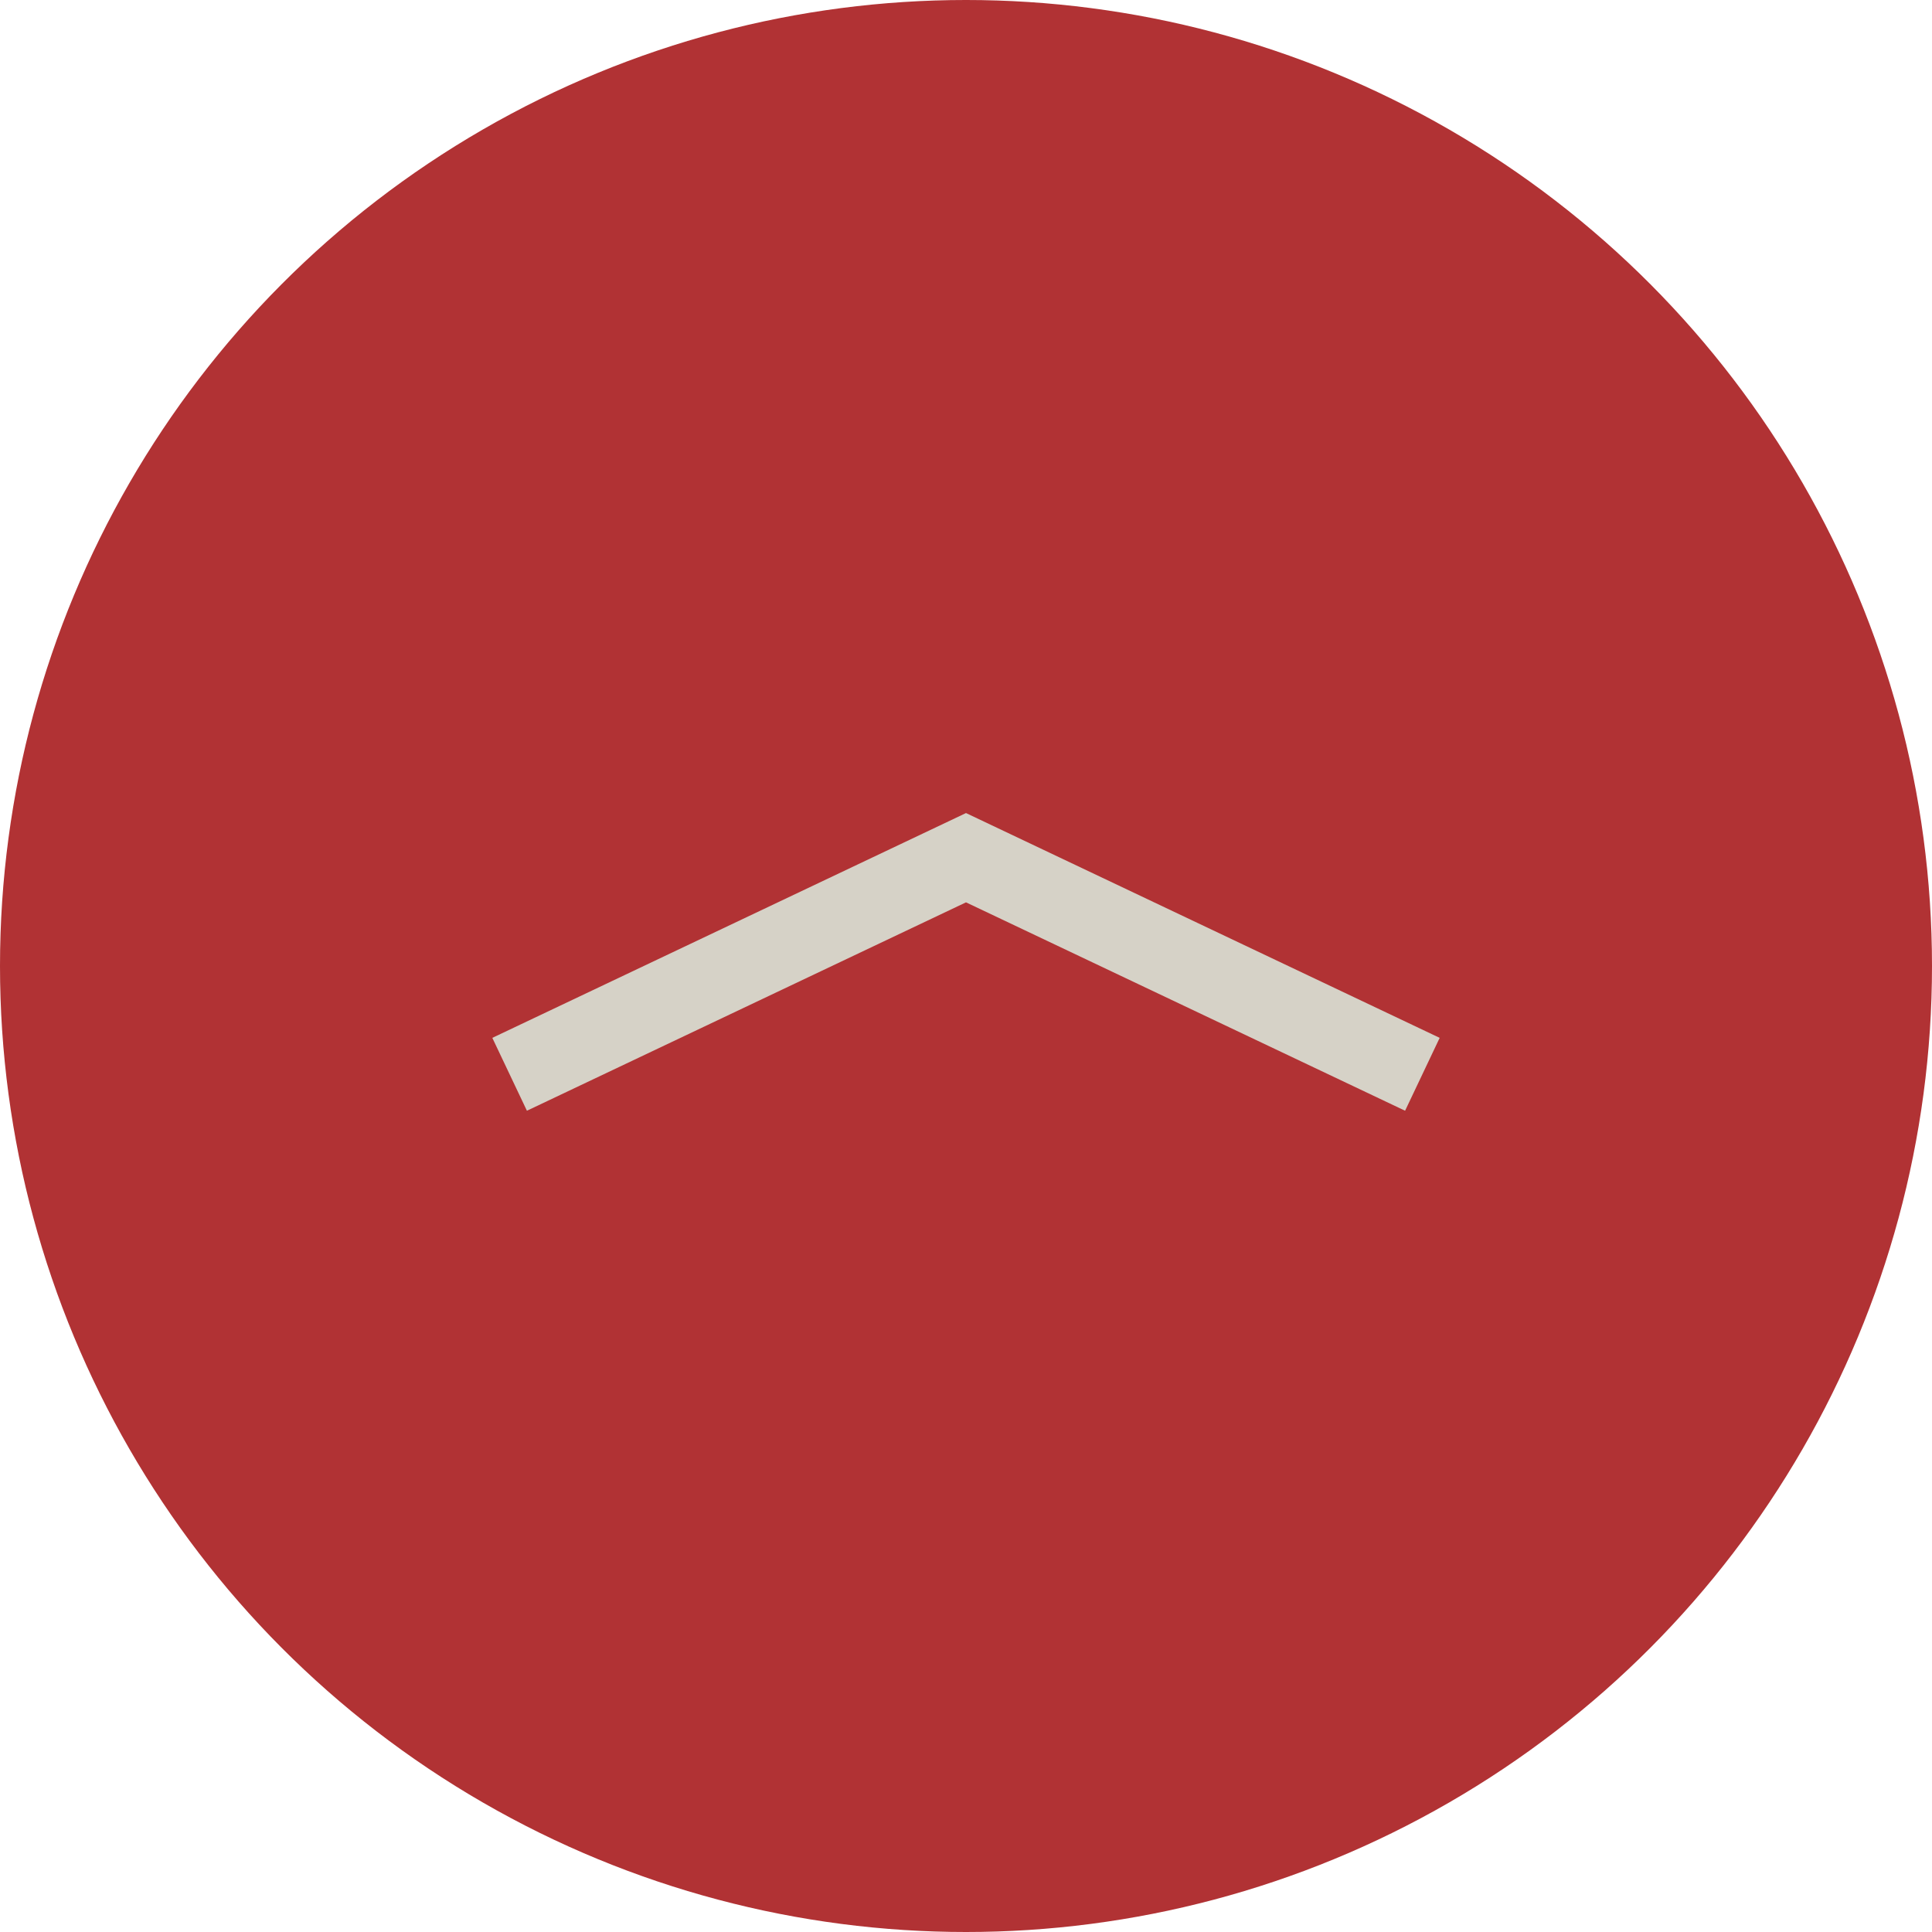
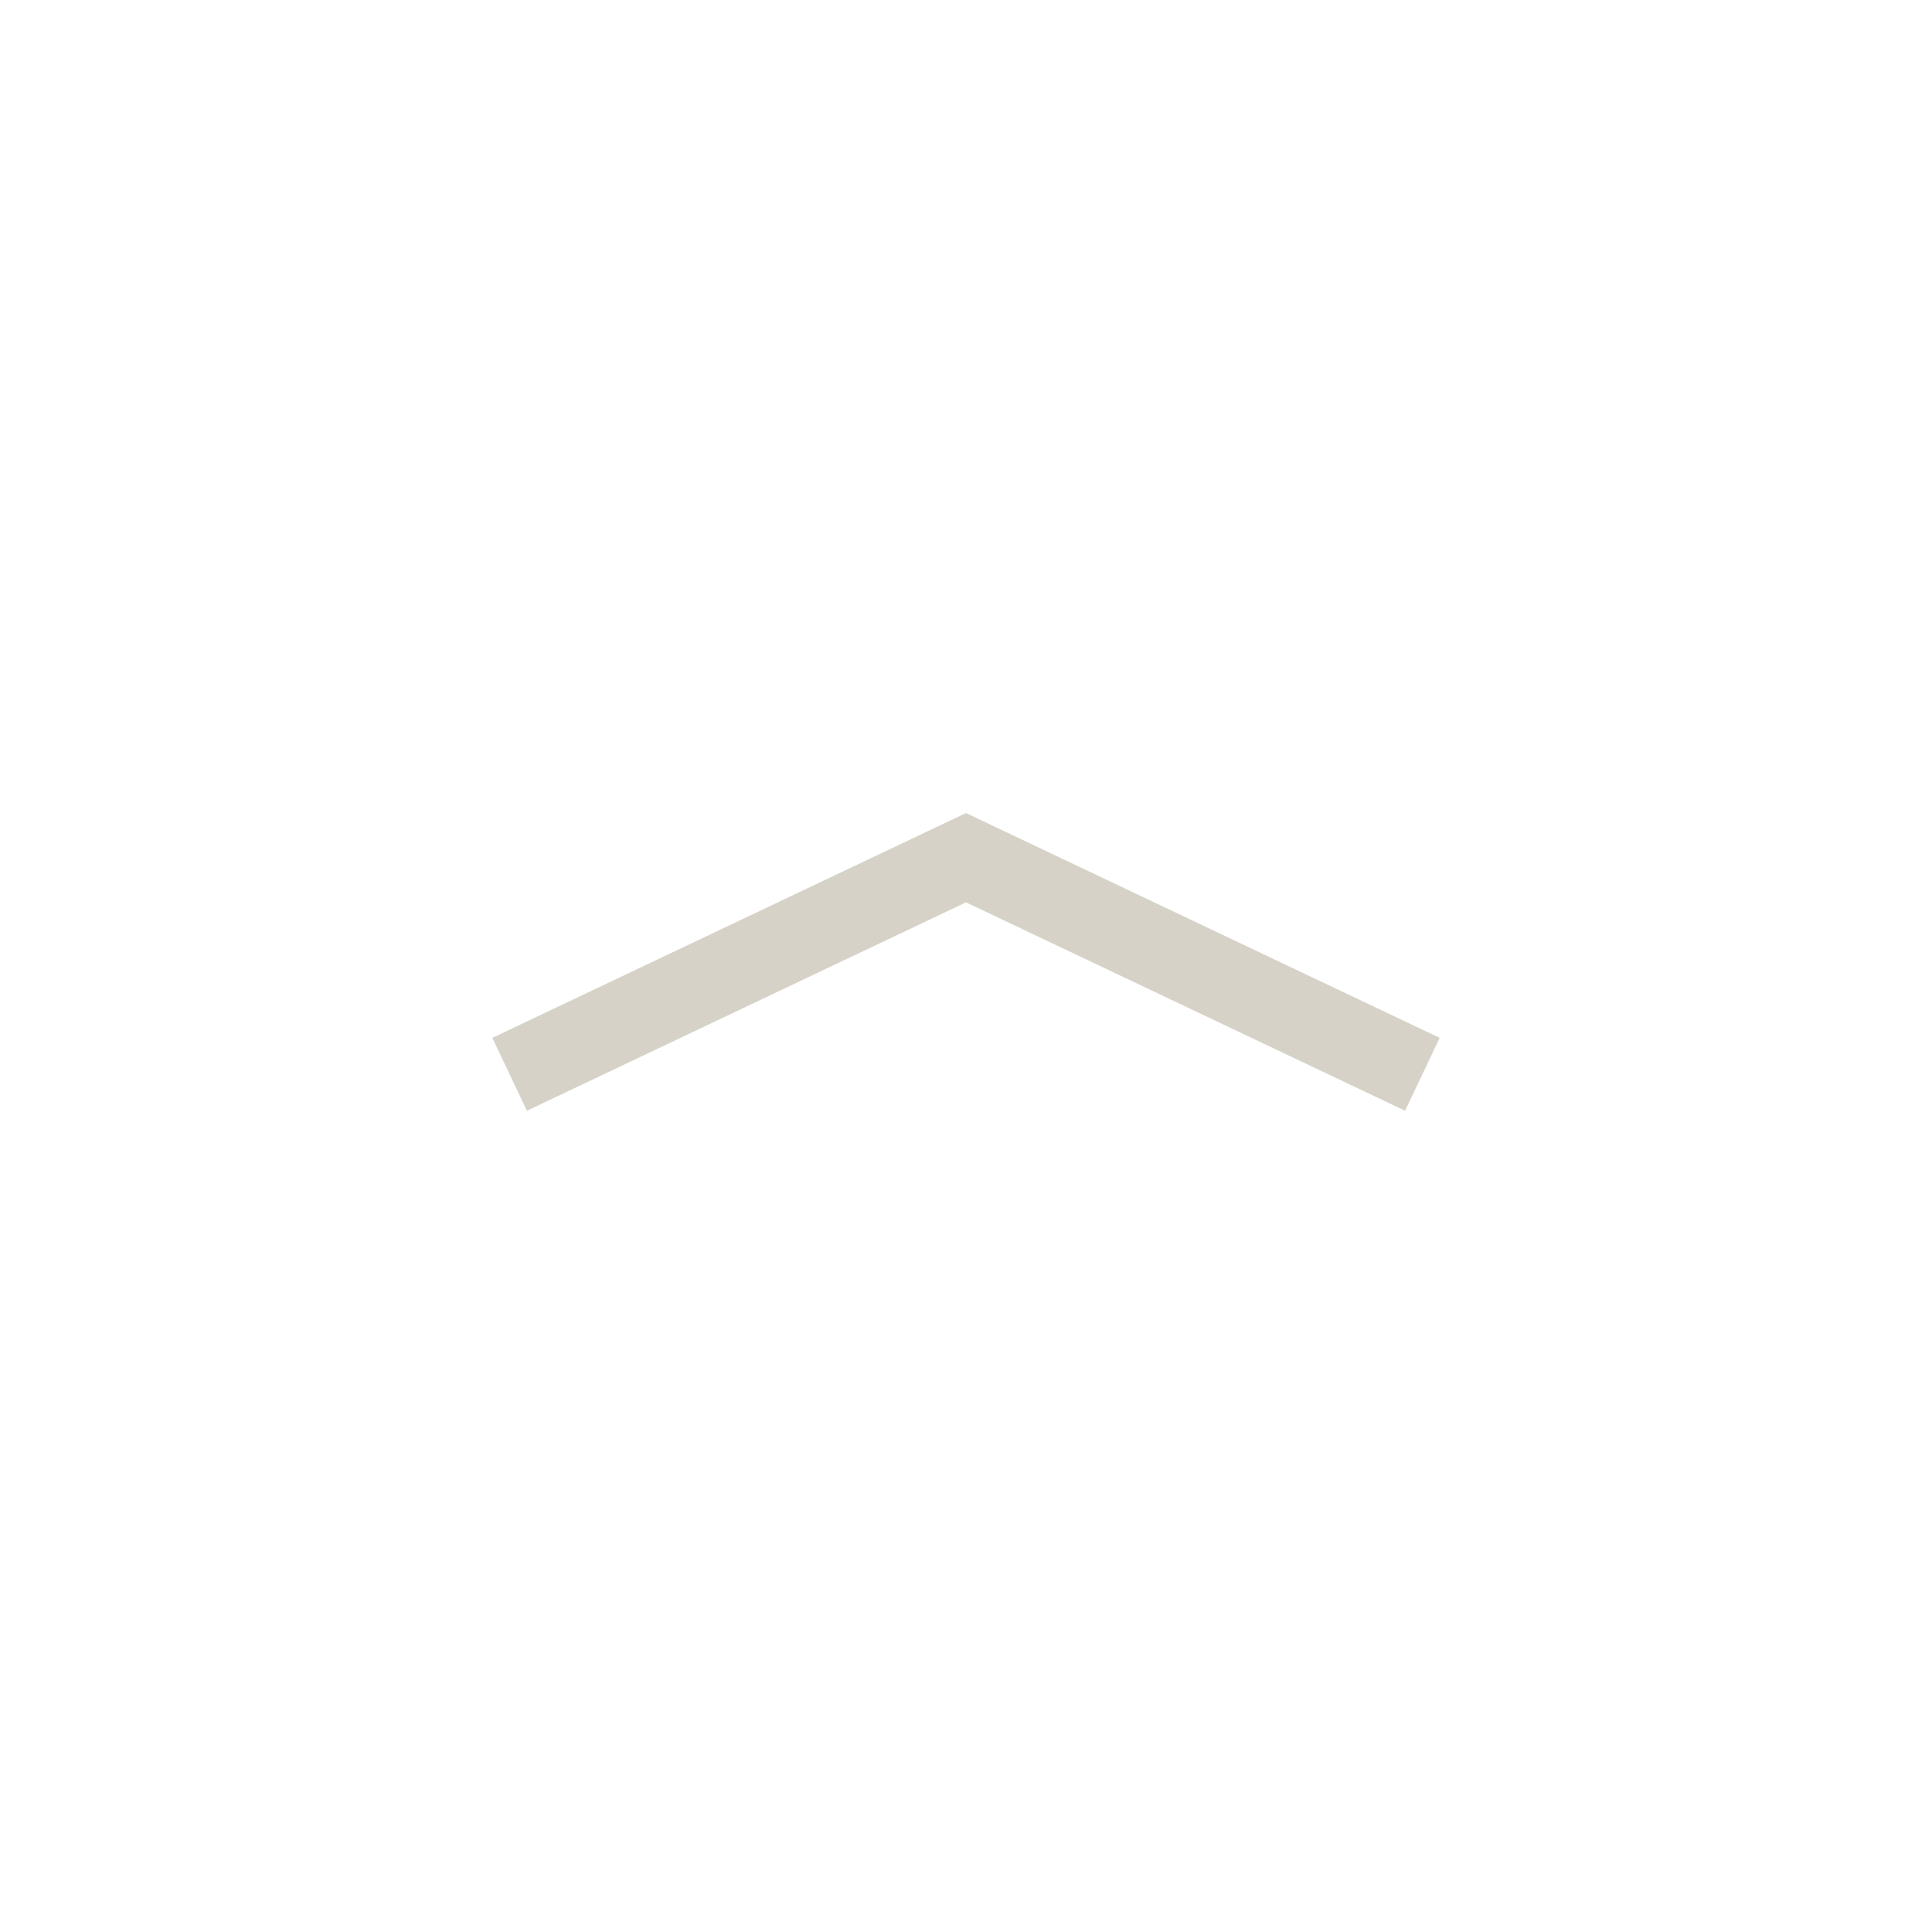
<svg xmlns="http://www.w3.org/2000/svg" viewBox="0 0 95.8 95.8">
  <defs>
    <style>.cls-1{fill:#b13234;}.cls-2{fill:none;stroke:#d6d2c7;stroke-miterlimit:10;stroke-width:4px;}</style>
  </defs>
  <title>資產 157</title>
  <g id="圖層_2" data-name="圖層 2">
    <g id="圖層_3" data-name="圖層 3">
-       <circle class="cls-1" cx="47.9" cy="47.9" r="47.9" />
      <g id="圖層_2-2" data-name="圖層 2">
        <g id="圖層_1-2" data-name="圖層 1-2">
          <polyline class="cls-2" points="70.53 53.27 47.9 42.53 25.27 53.27" />
        </g>
      </g>
    </g>
  </g>
</svg>